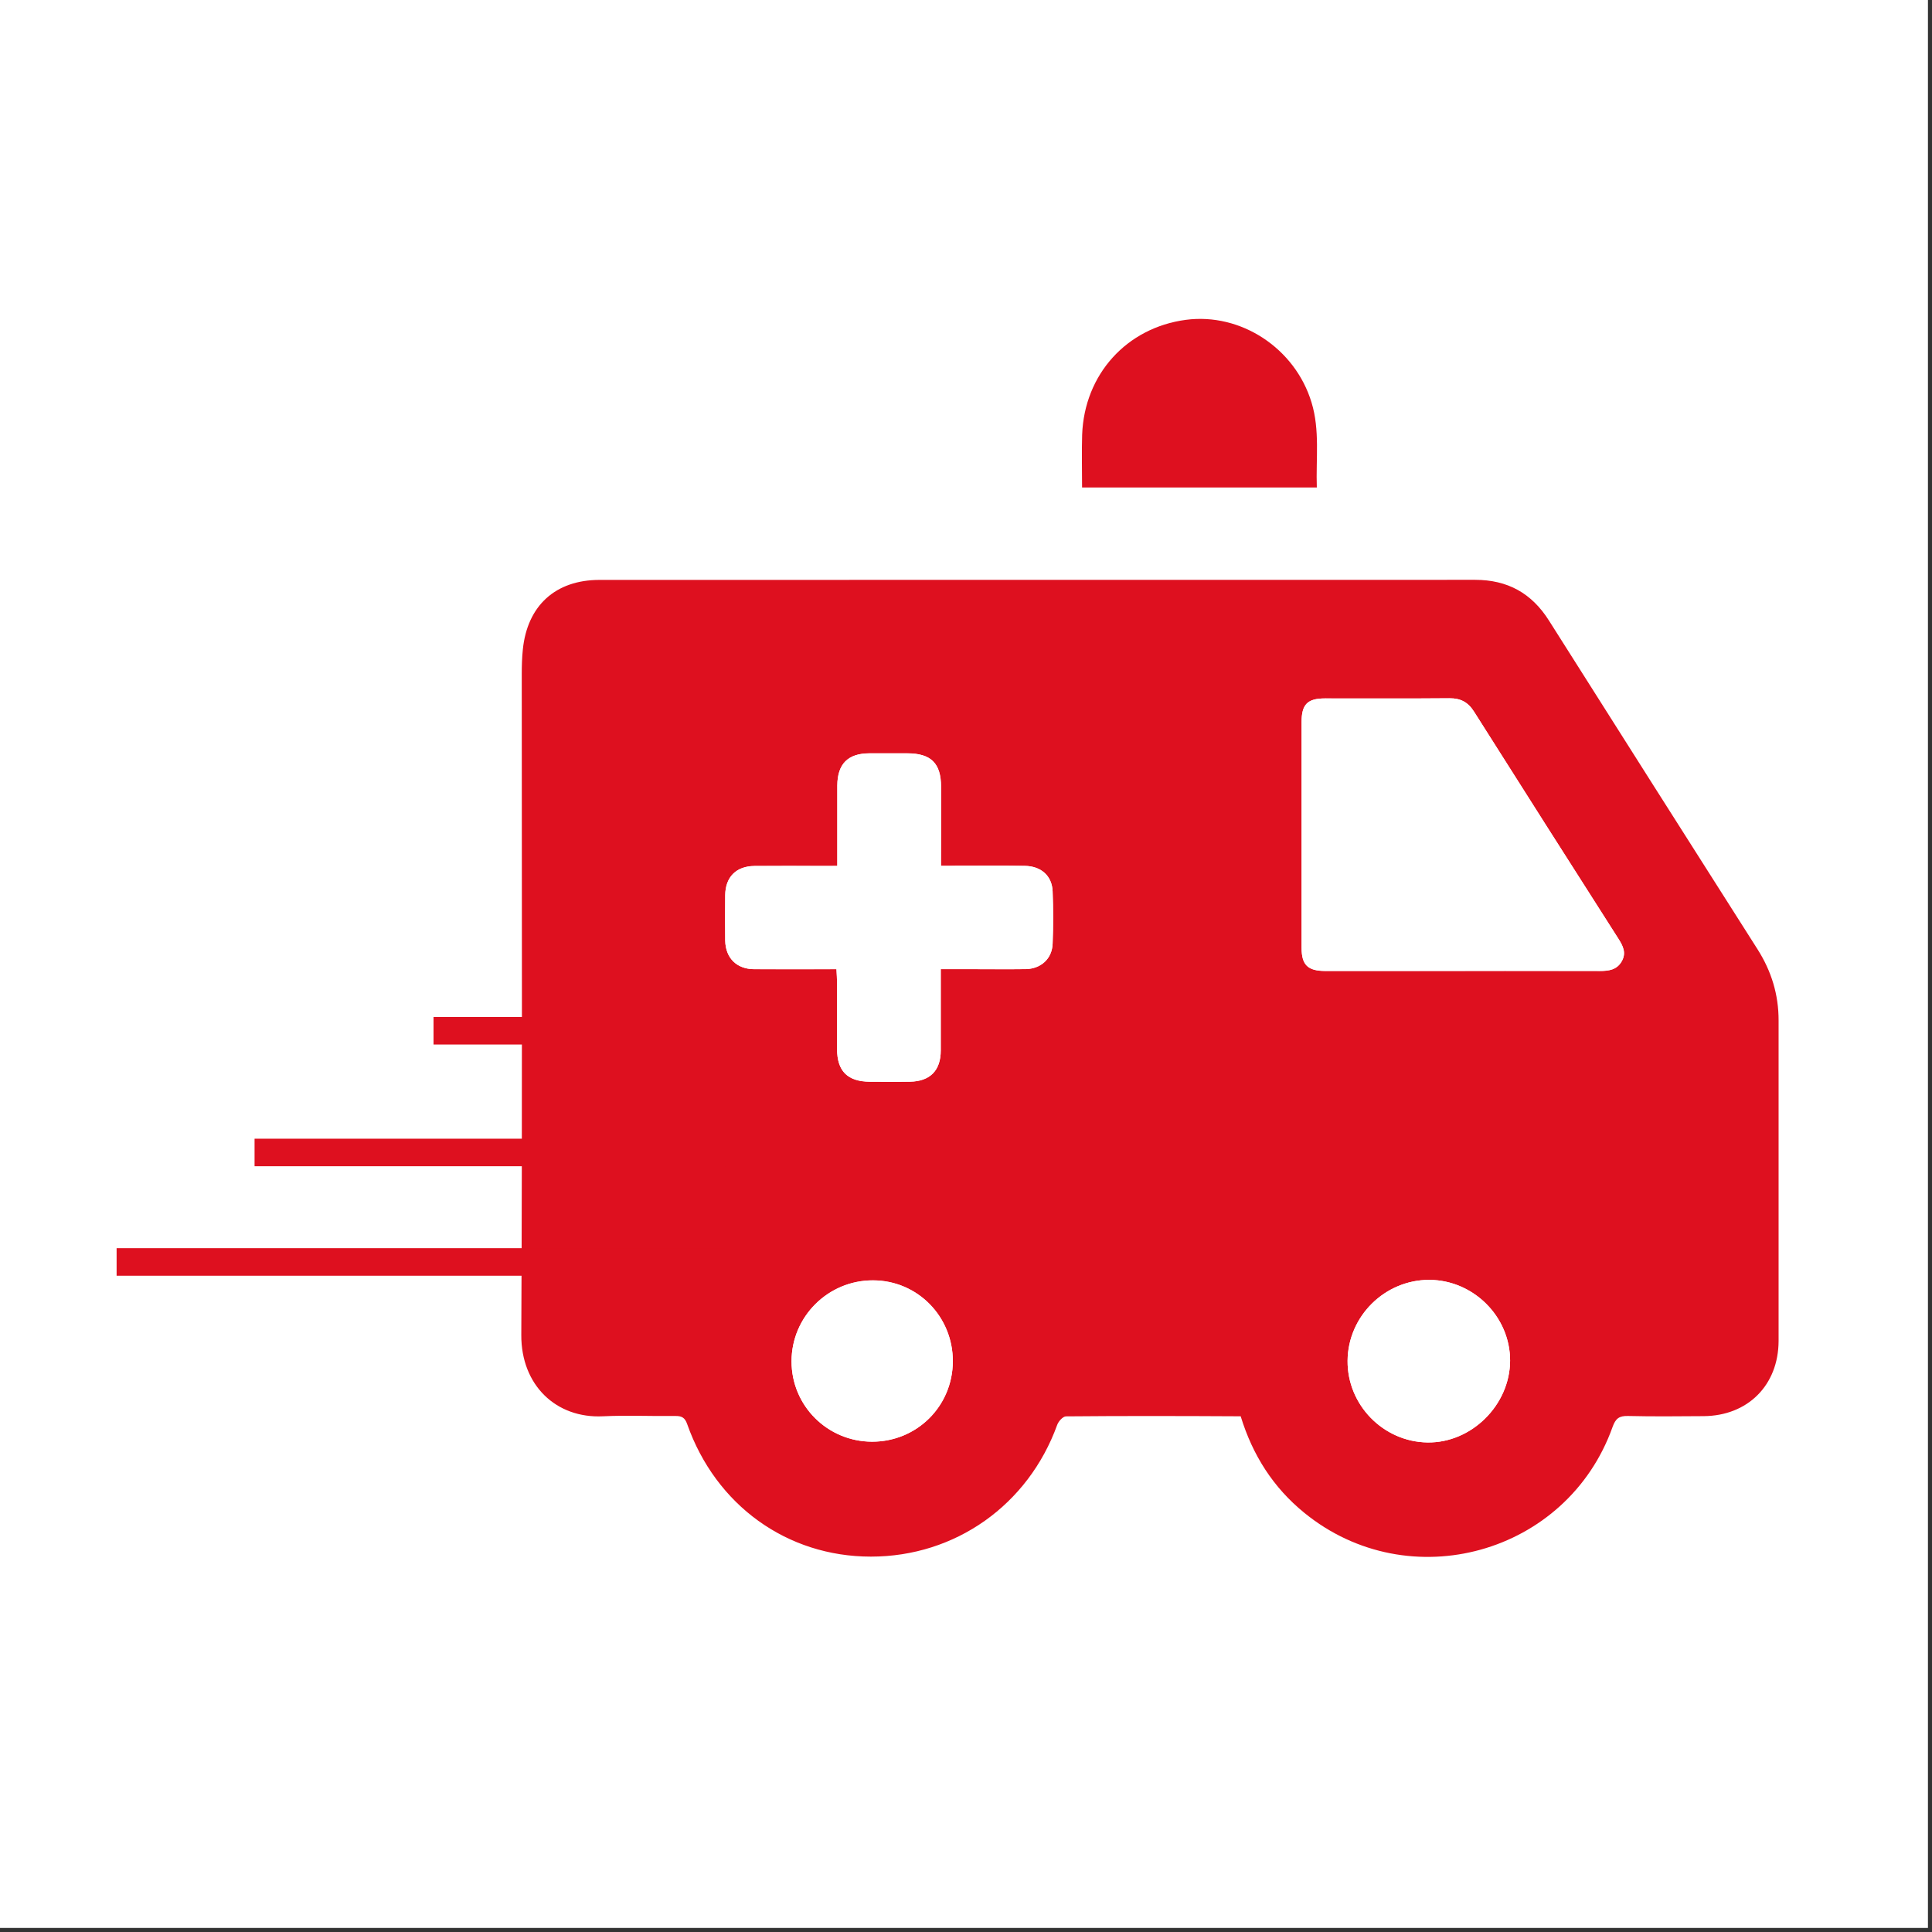
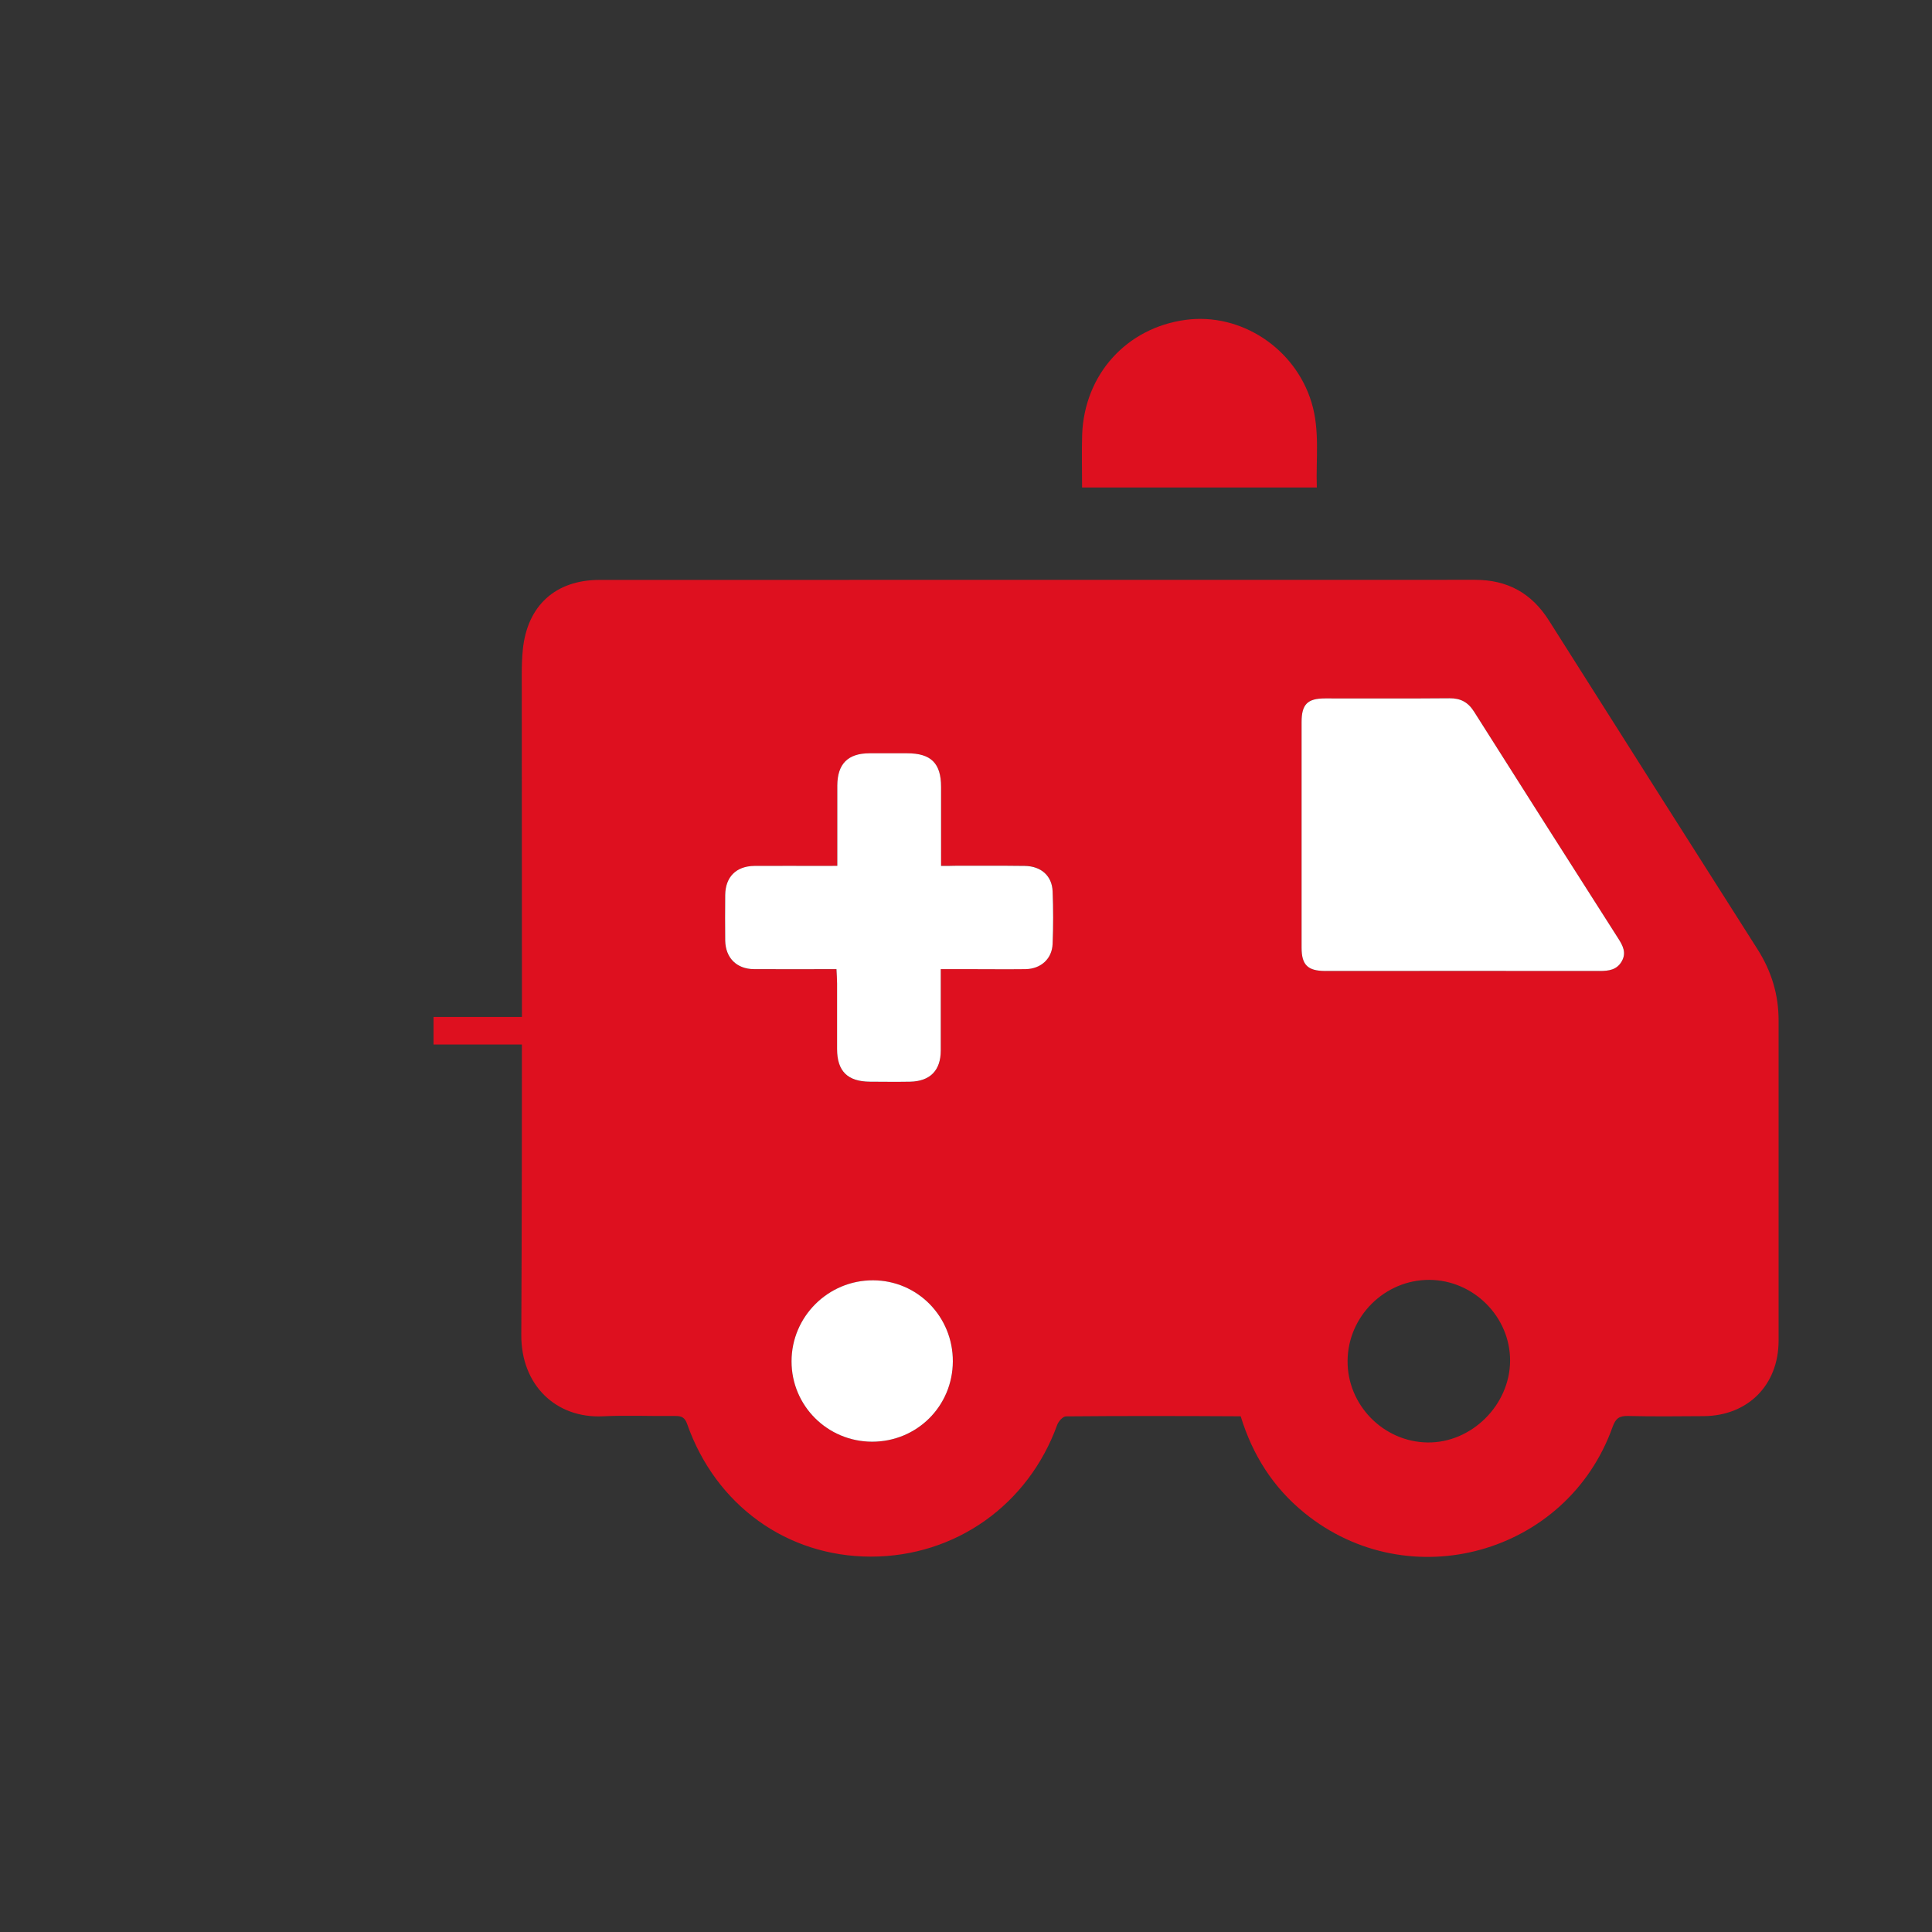
<svg xmlns="http://www.w3.org/2000/svg" version="1.1" id="Capa_1" x="0px" y="0px" width="25.25px" height="25.25px" viewBox="0 0 25.25 25.25" enable-background="new 0 0 25.25 25.25" xml:space="preserve">
  <rect x="0" y="0" width="25.25" height="25.25" fill="#333333" stroke="none" />
-   <rect fill="#FFFFFF" width="25.197" height="25.197" />
  <g>
    <path fill="#DE101F" d="M13.932,18.511c-0.04,0-0.098,0.064-0.115,0.111c-0.379,1.047-1.331,1.722-2.435,1.722   c-1.095,0-2.027-0.67-2.401-1.732c-0.03-0.086-0.072-0.107-0.156-0.106c-0.315,0.004-0.631-0.011-0.945,0.004   c-0.611,0.03-1.07-0.405-1.067-1.063c0.014-2.879,0.006-5.758,0.006-8.637c0-0.106,0.003-0.214,0.014-0.32   c0.058-0.576,0.428-0.911,1.003-0.911c3.814,0,7.628,0,11.442-0.001c0.425,0,0.74,0.174,0.967,0.534   c0.906,1.433,1.815,2.863,2.724,4.293c0.182,0.286,0.277,0.594,0.276,0.934c0,1.395,0.001,2.791,0,4.187   c-0.002,0.578-0.403,0.978-0.979,0.982c-0.33,0.002-0.659,0.006-0.988-0.002c-0.116-0.003-0.163,0.032-0.203,0.144   c-0.593,1.663-2.659,2.237-4.028,1.122c-0.406-0.33-0.676-0.753-0.832-1.262C15.443,18.506,14.688,18.504,13.932,18.511z    M20.909,12.69c0.117,0,0.223-0.014,0.287-0.128c0.062-0.11,0.014-0.202-0.046-0.296c-0.63-0.987-1.259-1.975-1.885-2.965   c-0.079-0.125-0.176-0.176-0.322-0.175c-0.543,0.005-1.085,0.001-1.628,0.002c-0.228,0-0.304,0.079-0.304,0.308   c0,0.983,0,1.966,0,2.95c0,0.225,0.08,0.303,0.308,0.304c0.601,0.001,1.202,0,1.802,0C19.716,12.689,20.313,12.688,20.909,12.69z    M12.299,10.284c0-0.309-0.132-0.438-0.443-0.438c-0.165,0-0.329,0-0.494,0c-0.279,0.001-0.417,0.137-0.419,0.421   c-0.001,0.291,0,0.581,0,0.872c0,0.053,0,0.105,0,0.179c-0.065,0-0.117,0-0.168,0c-0.305,0-0.611-0.002-0.916,0.001   c-0.239,0.003-0.378,0.145-0.381,0.38c-0.002,0.199-0.002,0.397,0,0.595c0.005,0.228,0.149,0.371,0.376,0.373   c0.354,0.002,0.706,0,1.078,0c0.003,0.067,0.008,0.127,0.008,0.188c0.001,0.285-0.001,0.572,0,0.857   c0.001,0.289,0.138,0.424,0.43,0.426c0.175,0,0.349,0.002,0.523-0.001c0.262-0.004,0.402-0.146,0.402-0.408   c0.001-0.348,0-0.696,0-1.063c0.13,0,0.25,0,0.369,0c0.247,0,0.493,0.003,0.741-0.001c0.199-0.003,0.345-0.135,0.352-0.332   c0.009-0.227,0.009-0.455,0-0.683c-0.007-0.203-0.15-0.331-0.364-0.334c-0.306-0.004-0.611-0.001-0.916-0.001   c-0.053-0.001-0.105,0-0.181,0C12.299,10.961,12.299,10.623,12.299,10.284z M18.655,18.852c0.576,0.009,1.079-0.489,1.081-1.069   c0.001-0.574-0.478-1.053-1.055-1.056c-0.582-0.002-1.064,0.475-1.069,1.057C17.607,18.361,18.078,18.843,18.655,18.852z    M10.345,17.791c-0.001,0.581,0.469,1.05,1.053,1.051c0.585,0,1.052-0.463,1.055-1.049c0.002-0.586-0.461-1.058-1.042-1.059   C10.824,16.731,10.345,17.207,10.345,17.791z" />
    <path fill="#DE101F" d="M17.21,6.371c-0.013-0.375,0.042-0.747-0.069-1.111c-0.215-0.71-0.925-1.175-1.643-1.08   c-0.773,0.103-1.326,0.712-1.355,1.501c-0.007,0.227-0.001,0.453-0.001,0.69C15.167,6.371,16.18,6.371,17.21,6.371z" />
    <path fill="#FFFFFF" d="M19.121,12.689c0.595,0,1.191,0,1.788,0.001c0.117,0,0.223-0.014,0.287-0.128   c0.062-0.11,0.014-0.202-0.046-0.296c-0.63-0.987-1.259-1.975-1.885-2.965c-0.079-0.125-0.176-0.176-0.322-0.175   c-0.543,0.005-1.085,0.001-1.628,0.002c-0.228,0-0.304,0.079-0.304,0.308c0,0.983,0,1.966,0,2.95c0,0.225,0.08,0.303,0.308,0.304   C17.92,12.69,18.521,12.689,19.121,12.689z" />
    <path fill="#FFFFFF" d="M12.299,11.317c0-0.357,0-0.695,0-1.034c0-0.308-0.132-0.438-0.443-0.438c-0.165,0-0.329-0.001-0.494,0   c-0.279,0.001-0.417,0.137-0.419,0.421c-0.001,0.291,0,0.581,0,0.872c0,0.052,0,0.104,0,0.178c-0.065,0-0.117,0-0.168,0.001   c-0.305,0-0.611-0.002-0.916,0c-0.239,0.003-0.378,0.145-0.381,0.38c-0.002,0.199-0.002,0.397,0,0.596   c0.005,0.227,0.149,0.371,0.376,0.373c0.354,0.002,0.706,0,1.078,0c0.003,0.068,0.008,0.128,0.008,0.188   c0.001,0.285-0.001,0.571,0,0.857c0.001,0.29,0.138,0.424,0.43,0.426c0.175,0.001,0.349,0.003,0.523,0   c0.262-0.005,0.402-0.146,0.402-0.408c0.001-0.348,0-0.696,0-1.063c0.13,0,0.25,0,0.369,0c0.247,0,0.493,0.003,0.741,0   c0.199-0.004,0.345-0.135,0.352-0.332c0.009-0.228,0.009-0.456,0-0.683c-0.007-0.204-0.15-0.331-0.364-0.334   c-0.306-0.004-0.611-0.002-0.916-0.002C12.428,11.317,12.375,11.317,12.299,11.317z" />
-     <path fill="#FFFFFF" d="M17.612,17.785c-0.004,0.576,0.466,1.058,1.043,1.067c0.576,0.009,1.079-0.489,1.081-1.069   c0.001-0.574-0.478-1.053-1.055-1.056C18.099,16.726,17.616,17.203,17.612,17.785z" />
    <path fill="#FFFFFF" d="M11.41,16.733c-0.586-0.002-1.065,0.474-1.065,1.058c-0.001,0.581,0.469,1.05,1.053,1.051   c0.585,0,1.052-0.463,1.055-1.049C12.455,17.207,11.991,16.734,11.41,16.733z" />
    <line fill="none" stroke="#DE101F" stroke-width="0.36" stroke-miterlimit="10" x1="9.006" y1="13.471" x2="5.666" y2="13.471" />
-     <line fill="none" stroke="#DE101F" stroke-width="0.36" stroke-miterlimit="10" x1="9.477" y1="15.062" x2="3.327" y2="15.062" />
-     <line fill="none" stroke="#DE101F" stroke-width="0.36" stroke-miterlimit="10" x1="9.477" y1="16.493" x2="1.524" y2="16.493" />
  </g>
</svg>